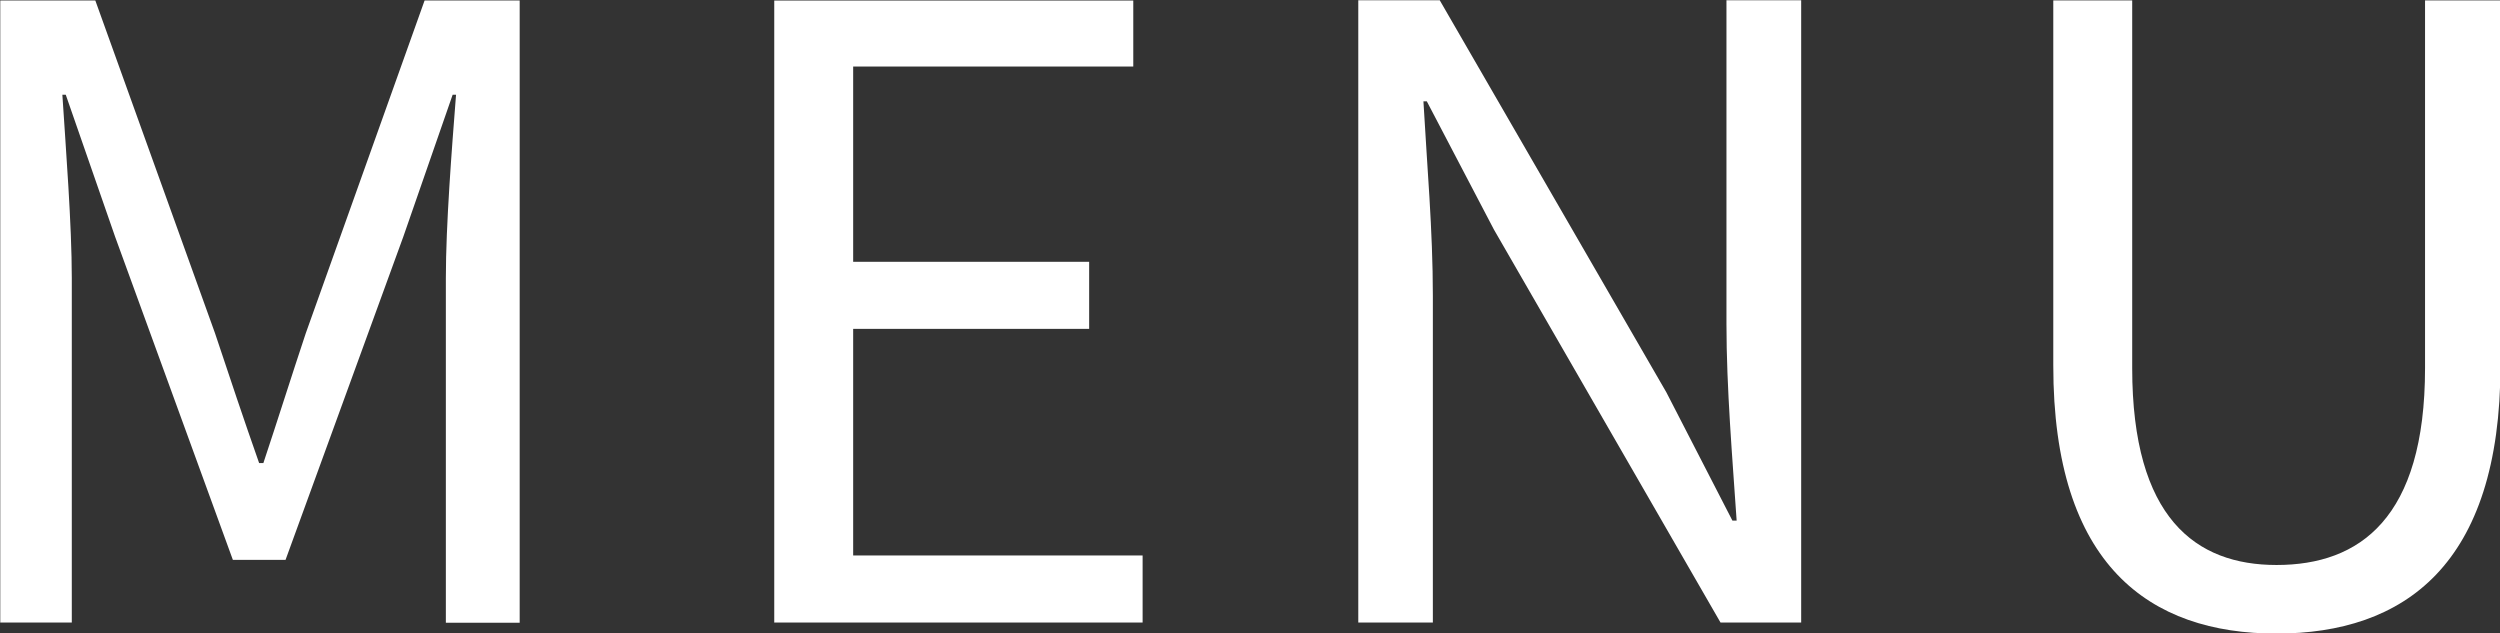
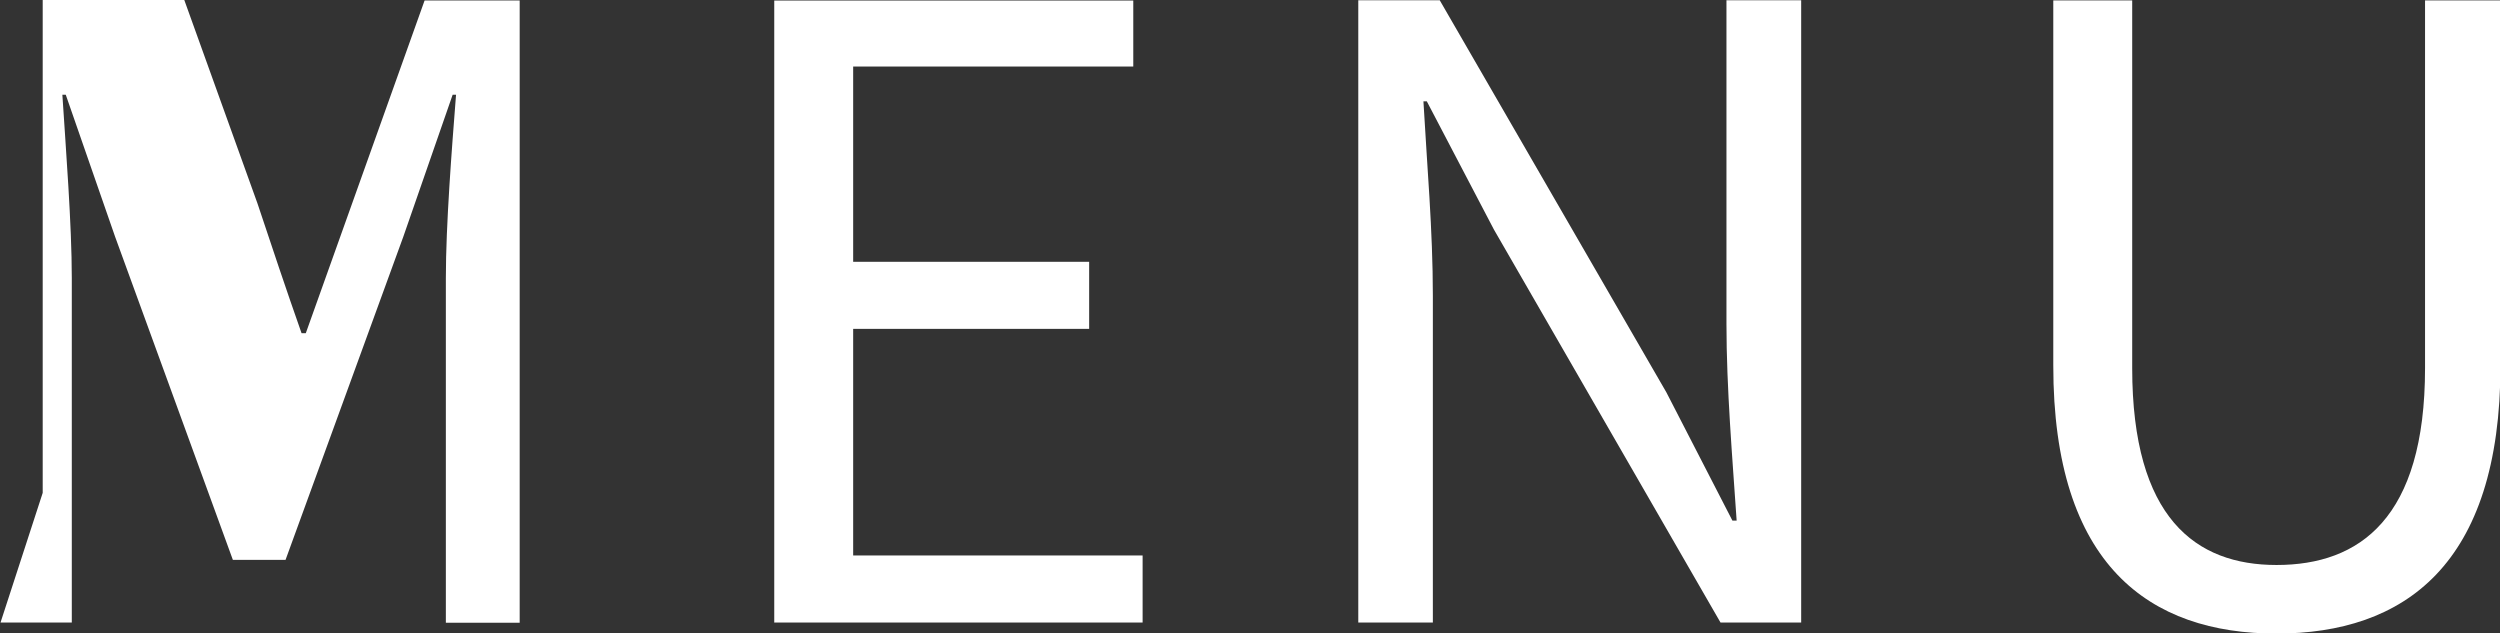
<svg xmlns="http://www.w3.org/2000/svg" width="53.032" height="13.438" viewBox="0 0 53.032 13.438">
  <rect x="0" y="0" width="53.032" height="13.438" fill="#333333" stroke="none" />
  <defs>
    <style>
      .cls-1 {
        fill: #fff;
        fill-rule: evenodd;
      }
    </style>
  </defs>
-   <path id="txt_gnav.svg" class="cls-1" d="M669.073,303.206h1.512V295.9c0-1.135-.126-2.737-0.2-3.89h0.072l1.045,3.007,2.5,6.86h1.117l2.5-6.86,1.045-3.007h0.072c-0.09,1.153-.216,2.755-0.216,3.89v7.31h1.566v-13.2h-2.017l-2.52,7.058c-0.306.918-.594,1.836-0.9,2.755h-0.09c-0.324-.919-0.63-1.837-0.936-2.755l-2.539-7.058h-2.016v13.2Zm16.416,0H693.3v-1.423h-6.14v-4.807h5.006v-1.423h-5.006v-4.141h5.942v-1.4h-7.616v13.2Zm12.384,0h1.584v-6.932c0-1.387-.126-2.791-0.2-4.124h0.072l1.423,2.719,4.807,8.337h1.711v-13.2h-1.585v6.86c0,1.368.126,2.845,0.216,4.177h-0.09l-1.4-2.719-4.808-8.318h-1.728v13.2Zm19.477,0.234c2.7,0,4.754-1.441,4.754-5.69v-7.742h-1.6v7.8c0,3.187-1.386,4.177-3.151,4.177-1.71,0-3.061-.99-3.061-4.177v-7.8h-1.674v7.742C712.615,302,714.667,303.44,717.35,303.44Z" transform="translate(-669.062 -290)" />
+   <path id="txt_gnav.svg" class="cls-1" d="M669.073,303.206h1.512V295.9c0-1.135-.126-2.737-0.2-3.89h0.072l1.045,3.007,2.5,6.86h1.117l2.5-6.86,1.045-3.007h0.072c-0.09,1.153-.216,2.755-0.216,3.89v7.31h1.566v-13.2h-2.017l-2.52,7.058h-0.09c-0.324-.919-0.63-1.837-0.936-2.755l-2.539-7.058h-2.016v13.2Zm16.416,0H693.3v-1.423h-6.14v-4.807h5.006v-1.423h-5.006v-4.141h5.942v-1.4h-7.616v13.2Zm12.384,0h1.584v-6.932c0-1.387-.126-2.791-0.2-4.124h0.072l1.423,2.719,4.807,8.337h1.711v-13.2h-1.585v6.86c0,1.368.126,2.845,0.216,4.177h-0.09l-1.4-2.719-4.808-8.318h-1.728v13.2Zm19.477,0.234c2.7,0,4.754-1.441,4.754-5.69v-7.742h-1.6v7.8c0,3.187-1.386,4.177-3.151,4.177-1.71,0-3.061-.99-3.061-4.177v-7.8h-1.674v7.742C712.615,302,714.667,303.44,717.35,303.44Z" transform="translate(-669.062 -290)" />
</svg>